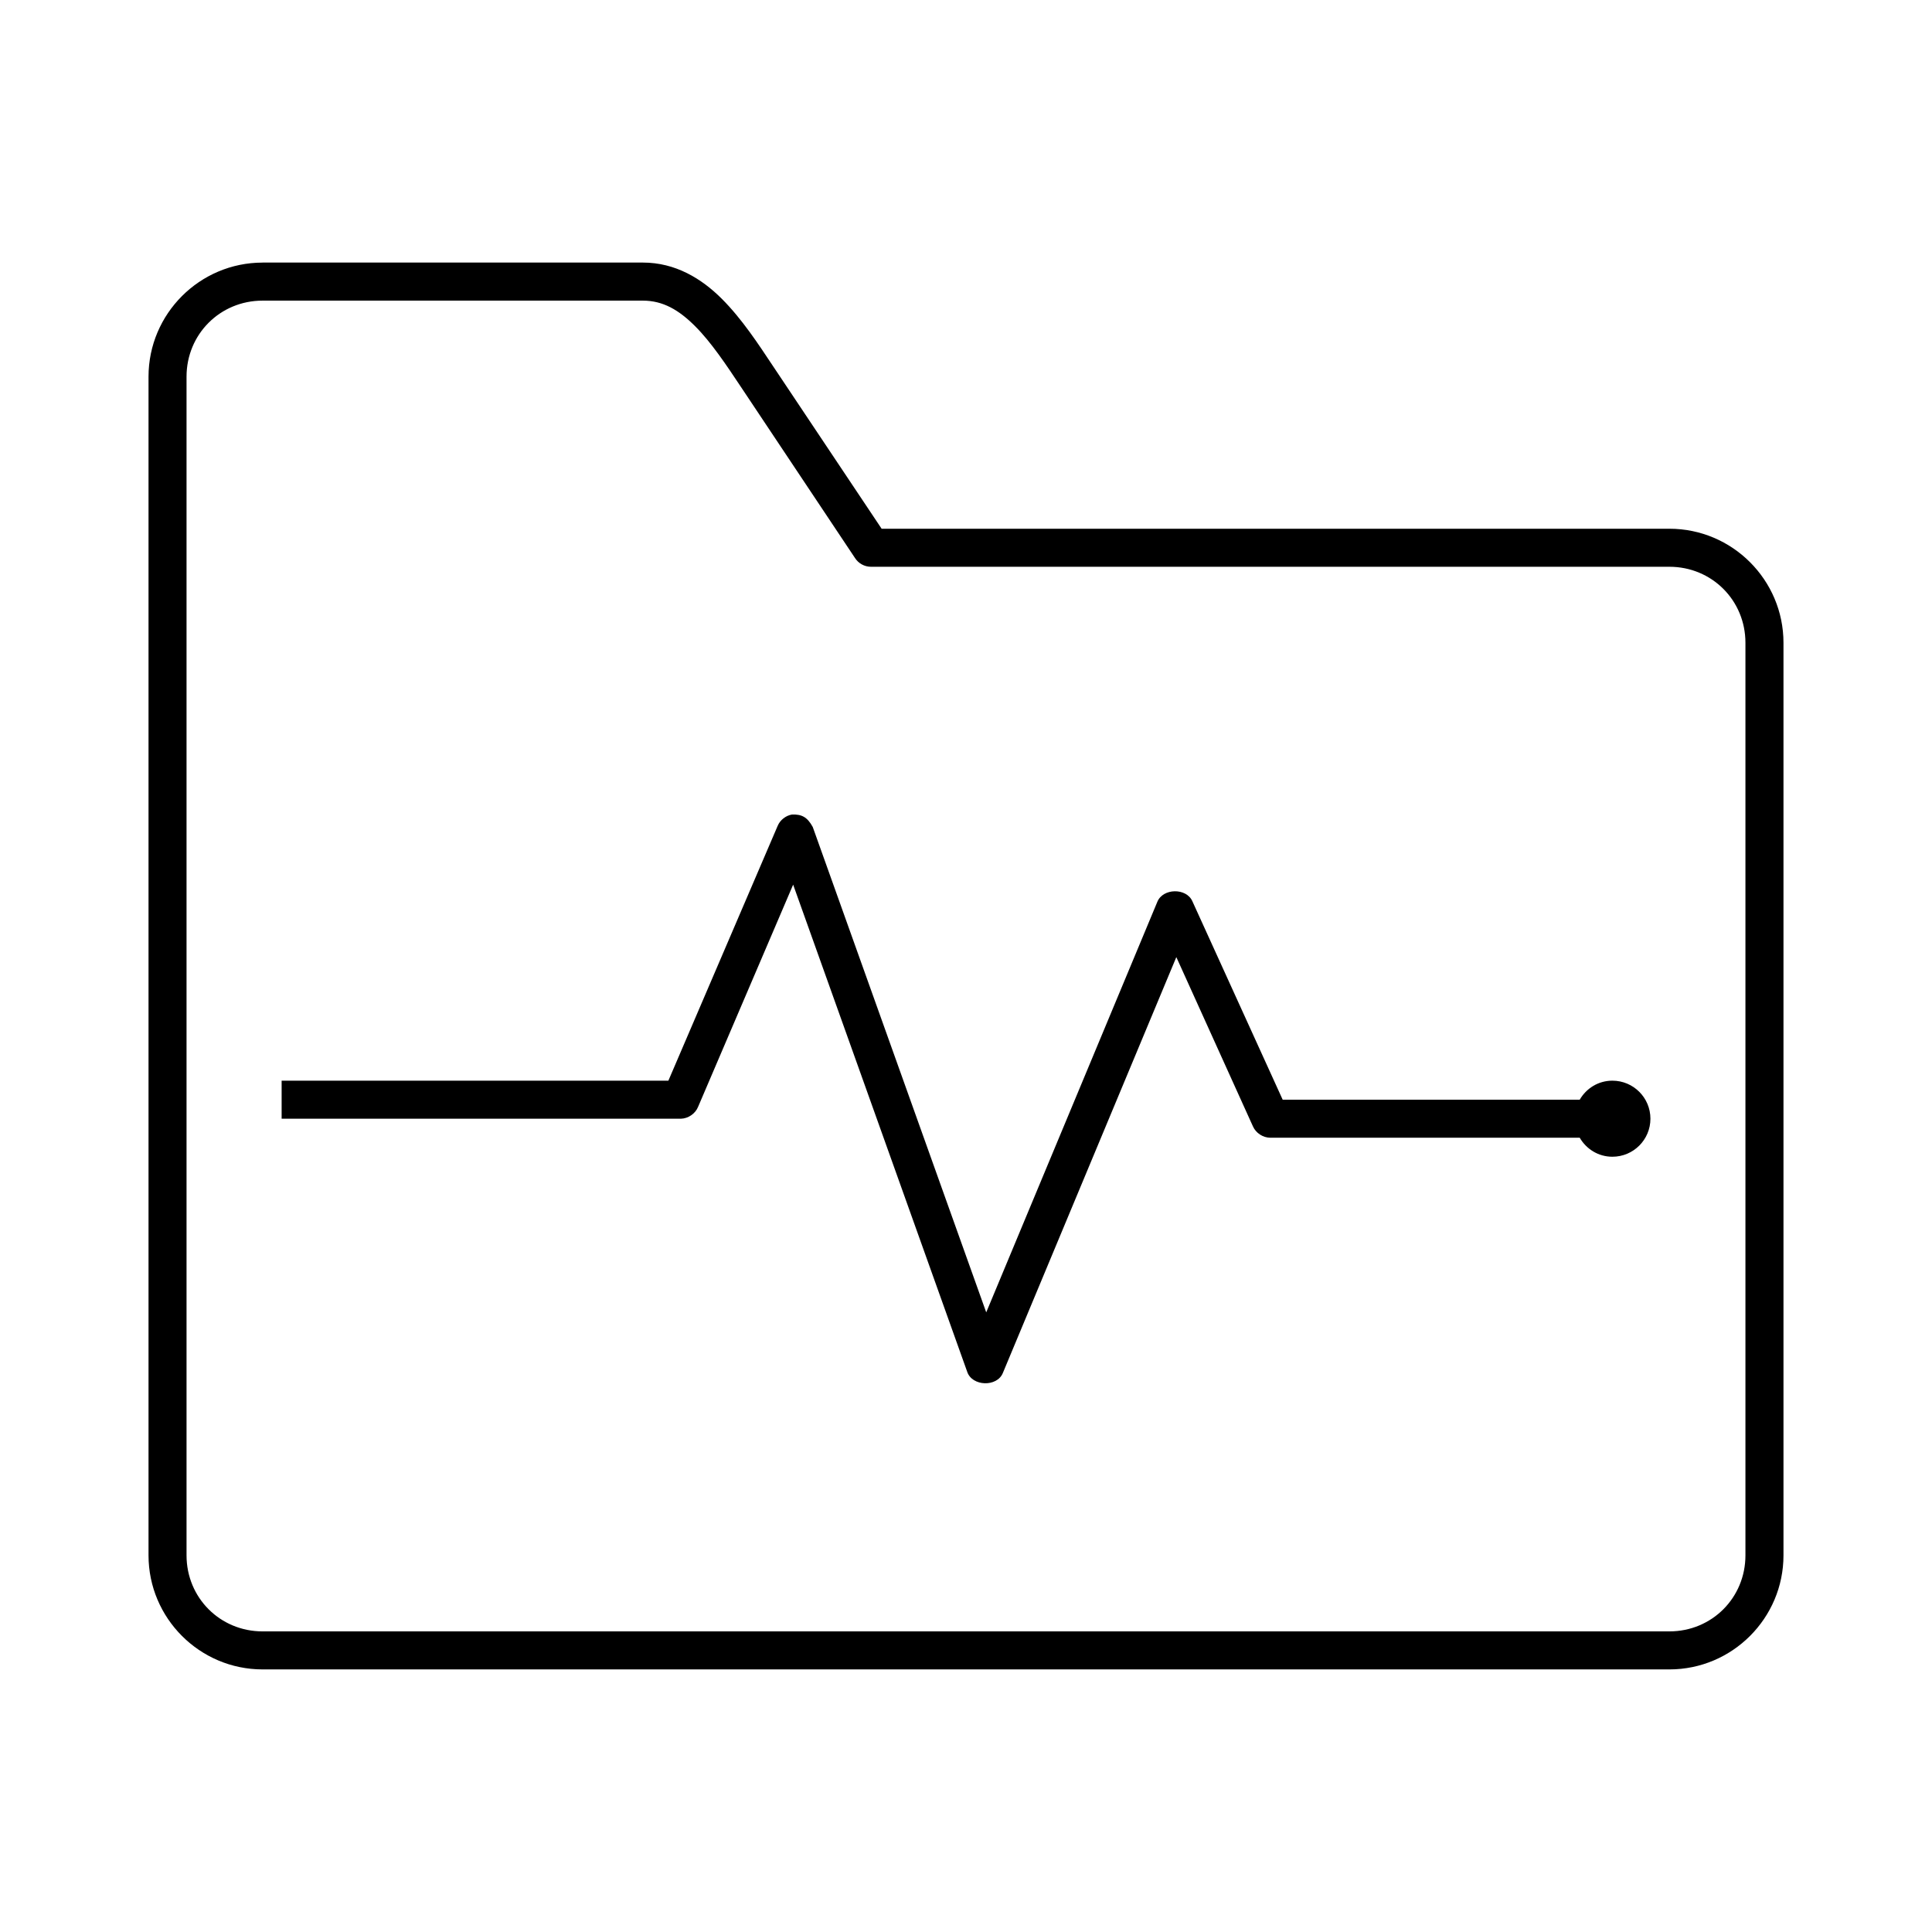
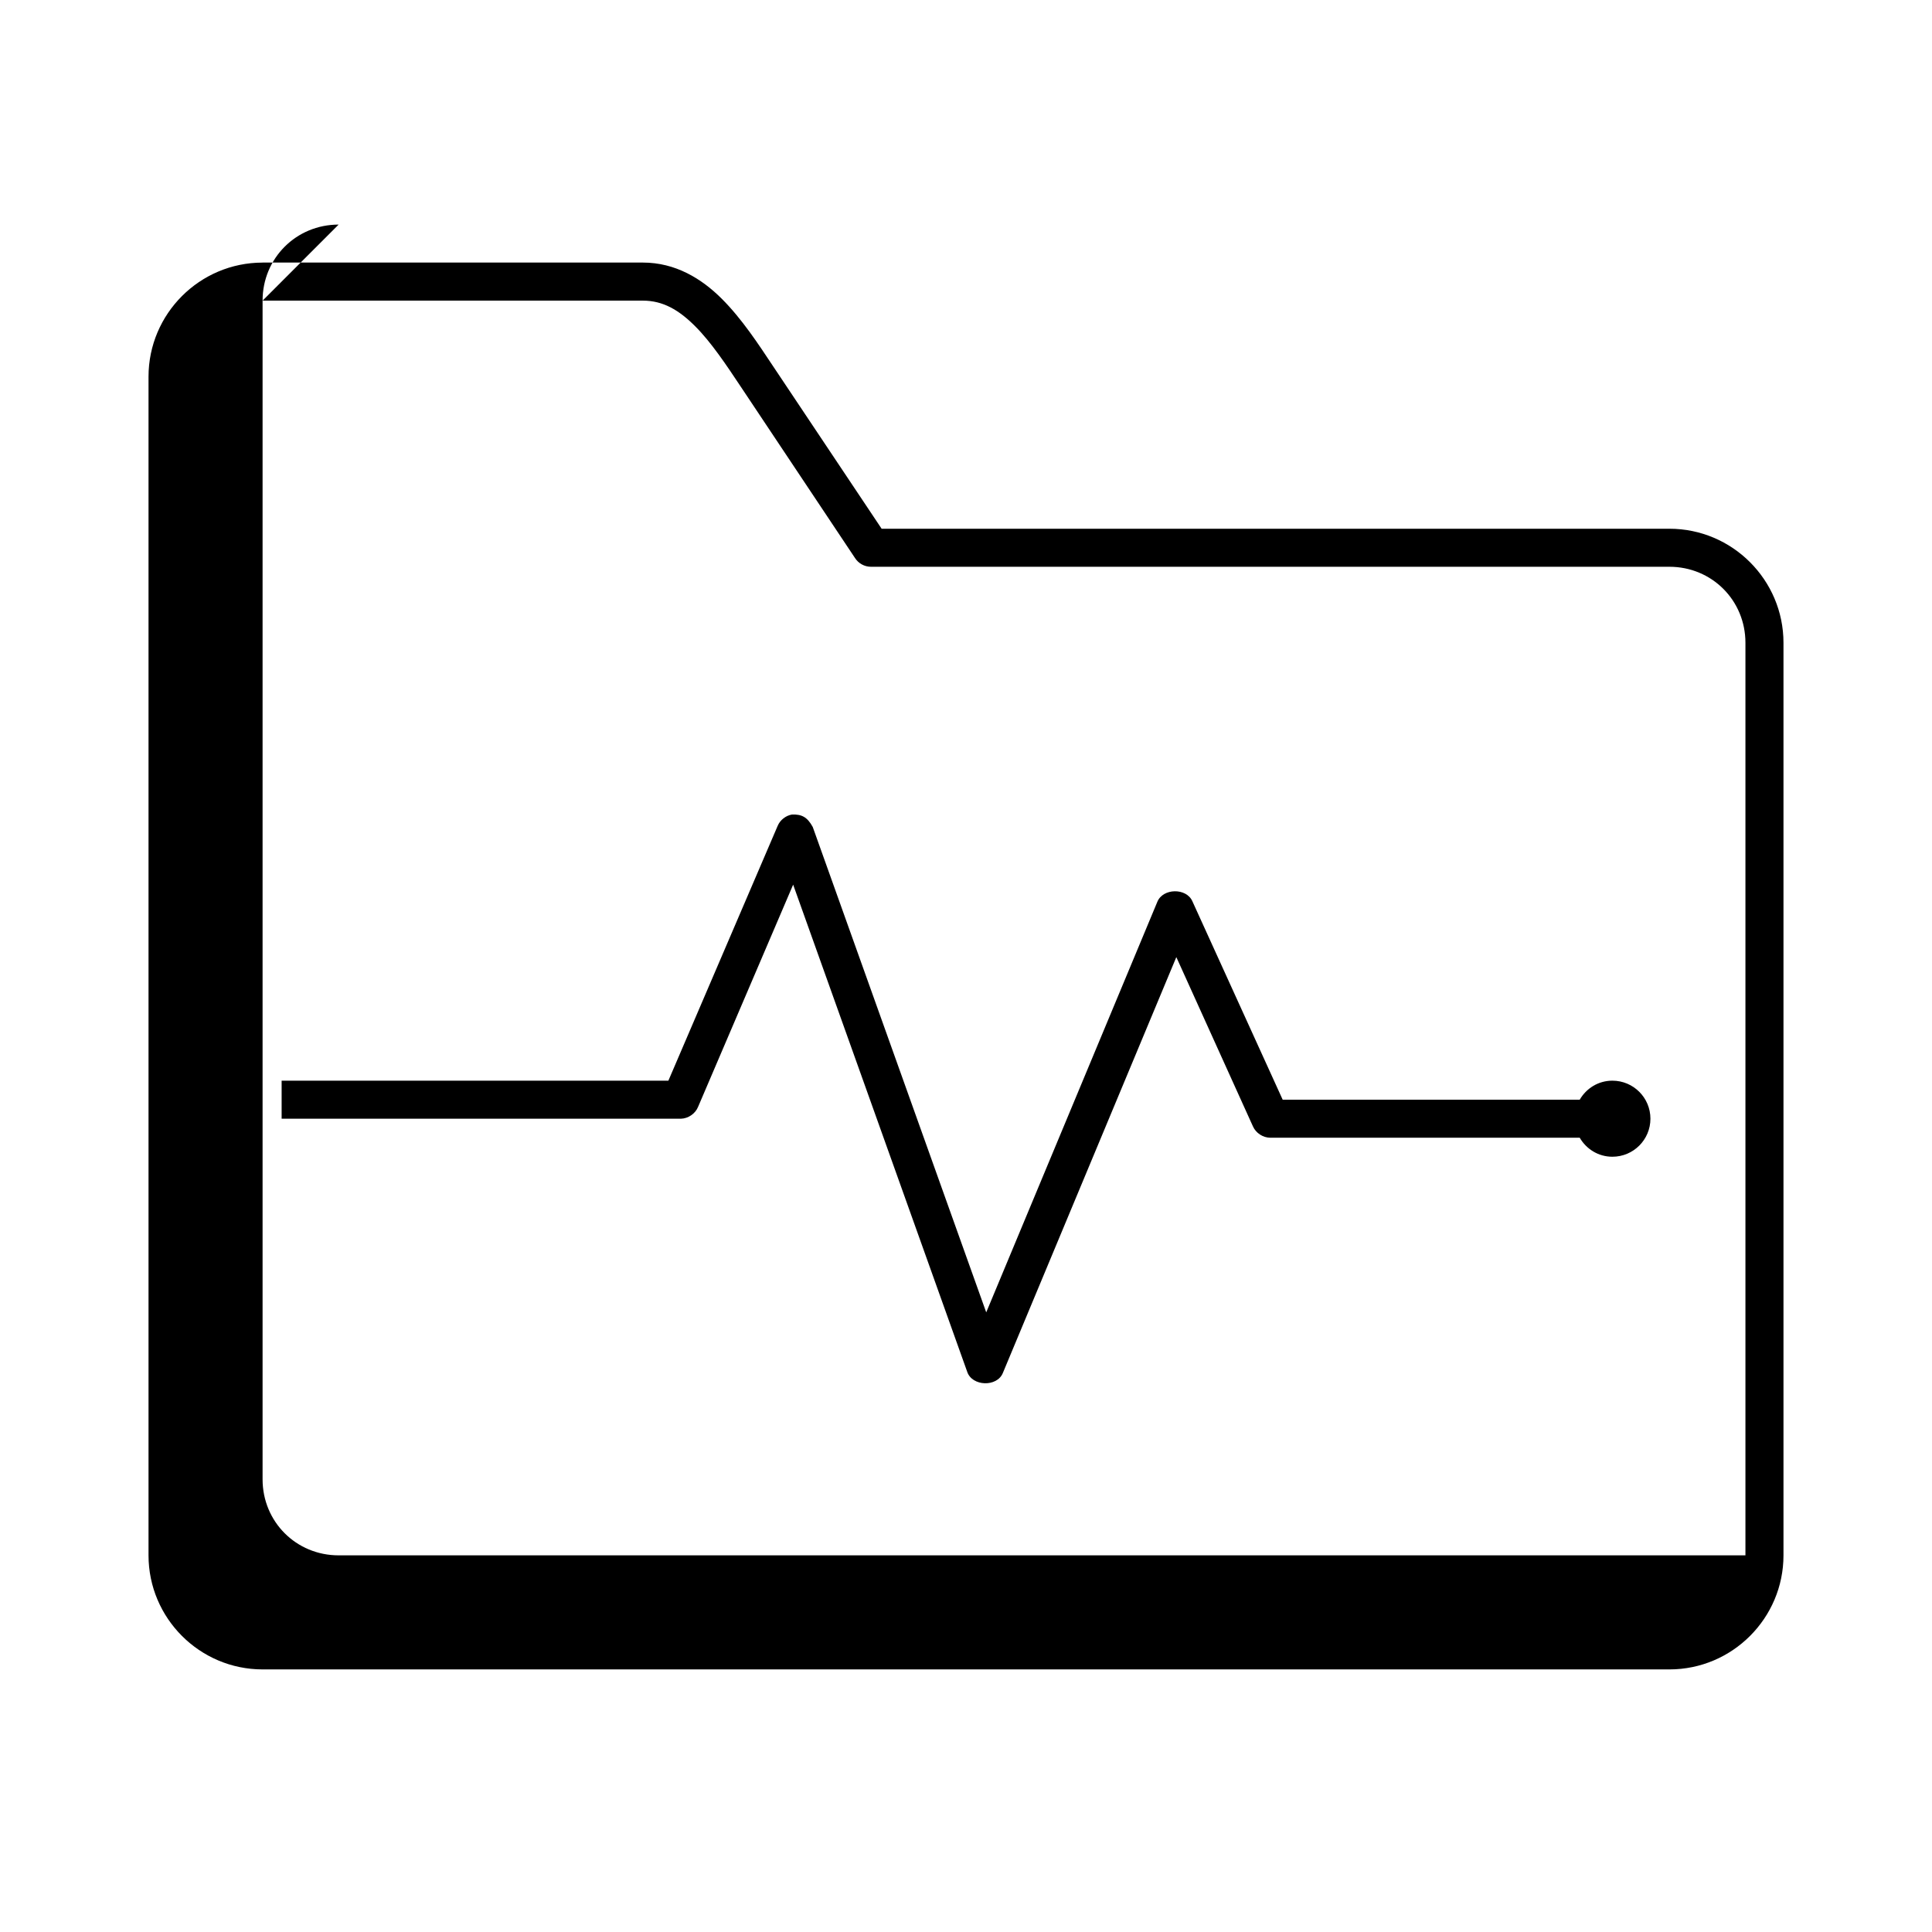
<svg xmlns="http://www.w3.org/2000/svg" fill="#000000" width="800px" height="800px" version="1.1" viewBox="144 144 512 512">
-   <path d="m213.59 213.59c-16.66 0-30.23 13.57-30.23 30.23v312.36c0 16.66 13.57 30.23 30.23 30.23h372.82c16.66 0 30.23-13.57 30.23-30.23v-241.83c0-16.66-13.57-30.23-30.23-30.23h-208.77l-28.812-43.141c-3.84-5.762-8.148-12.398-13.539-17.793-5.391-5.391-12.328-9.605-20.938-9.605h-100.76zm0 10.078h100.76c5.344 0 9.555 2.469 13.855 6.769s8.223 10.211 12.121 16.059l30.23 45.344c0.918 1.461 2.519 2.352 4.25 2.359h211.6c11.25 0 20.152 8.902 20.152 20.152v241.83c0 11.25-8.902 20.152-20.152 20.152h-372.82c-11.25 0-20.152-8.902-20.152-20.152v-312.36c0-11.25 8.902-20.152 20.152-20.152zm140.28 136.19c-1.652 0.289-3.121 1.449-3.777 2.992l-28.969 67.543h-102.49v10.078h105.8c1.957-0.051 3.832-1.332 4.566-3.148l25.191-58.883 46.129 129.1c1.289 3.879 7.902 4.106 9.445 0.312l45.973-110.21 20.309 44.871c0.781 1.758 2.644 2.977 4.566 2.992h82.027c1.746 3.008 4.934 5.039 8.66 5.039 5.566 0 10.078-4.512 10.078-10.078 0-5.562-4.512-10.078-10.078-10.078-3.727 0-6.914 2.031-8.66 5.039h-78.719l-23.93-52.586c-1.586-3.606-7.824-3.496-9.289 0.156l-45.344 108.79-45.973-128.63c-1.48-2.715-3-3.379-5.512-3.305z" />
+   <path d="m213.59 213.59c-16.66 0-30.23 13.57-30.23 30.23v312.36c0 16.66 13.57 30.23 30.23 30.23h372.82c16.66 0 30.23-13.57 30.23-30.23v-241.83c0-16.66-13.57-30.23-30.23-30.23h-208.77l-28.812-43.141c-3.84-5.762-8.148-12.398-13.539-17.793-5.391-5.391-12.328-9.605-20.938-9.605h-100.76zm0 10.078h100.76c5.344 0 9.555 2.469 13.855 6.769s8.223 10.211 12.121 16.059l30.23 45.344c0.918 1.461 2.519 2.352 4.25 2.359h211.6c11.25 0 20.152 8.902 20.152 20.152v241.83h-372.82c-11.25 0-20.152-8.902-20.152-20.152v-312.36c0-11.25 8.902-20.152 20.152-20.152zm140.28 136.19c-1.652 0.289-3.121 1.449-3.777 2.992l-28.969 67.543h-102.49v10.078h105.8c1.957-0.051 3.832-1.332 4.566-3.148l25.191-58.883 46.129 129.1c1.289 3.879 7.902 4.106 9.445 0.312l45.973-110.21 20.309 44.871c0.781 1.758 2.644 2.977 4.566 2.992h82.027c1.746 3.008 4.934 5.039 8.66 5.039 5.566 0 10.078-4.512 10.078-10.078 0-5.562-4.512-10.078-10.078-10.078-3.727 0-6.914 2.031-8.66 5.039h-78.719l-23.93-52.586c-1.586-3.606-7.824-3.496-9.289 0.156l-45.344 108.79-45.973-128.63c-1.48-2.715-3-3.379-5.512-3.305z" />
</svg>